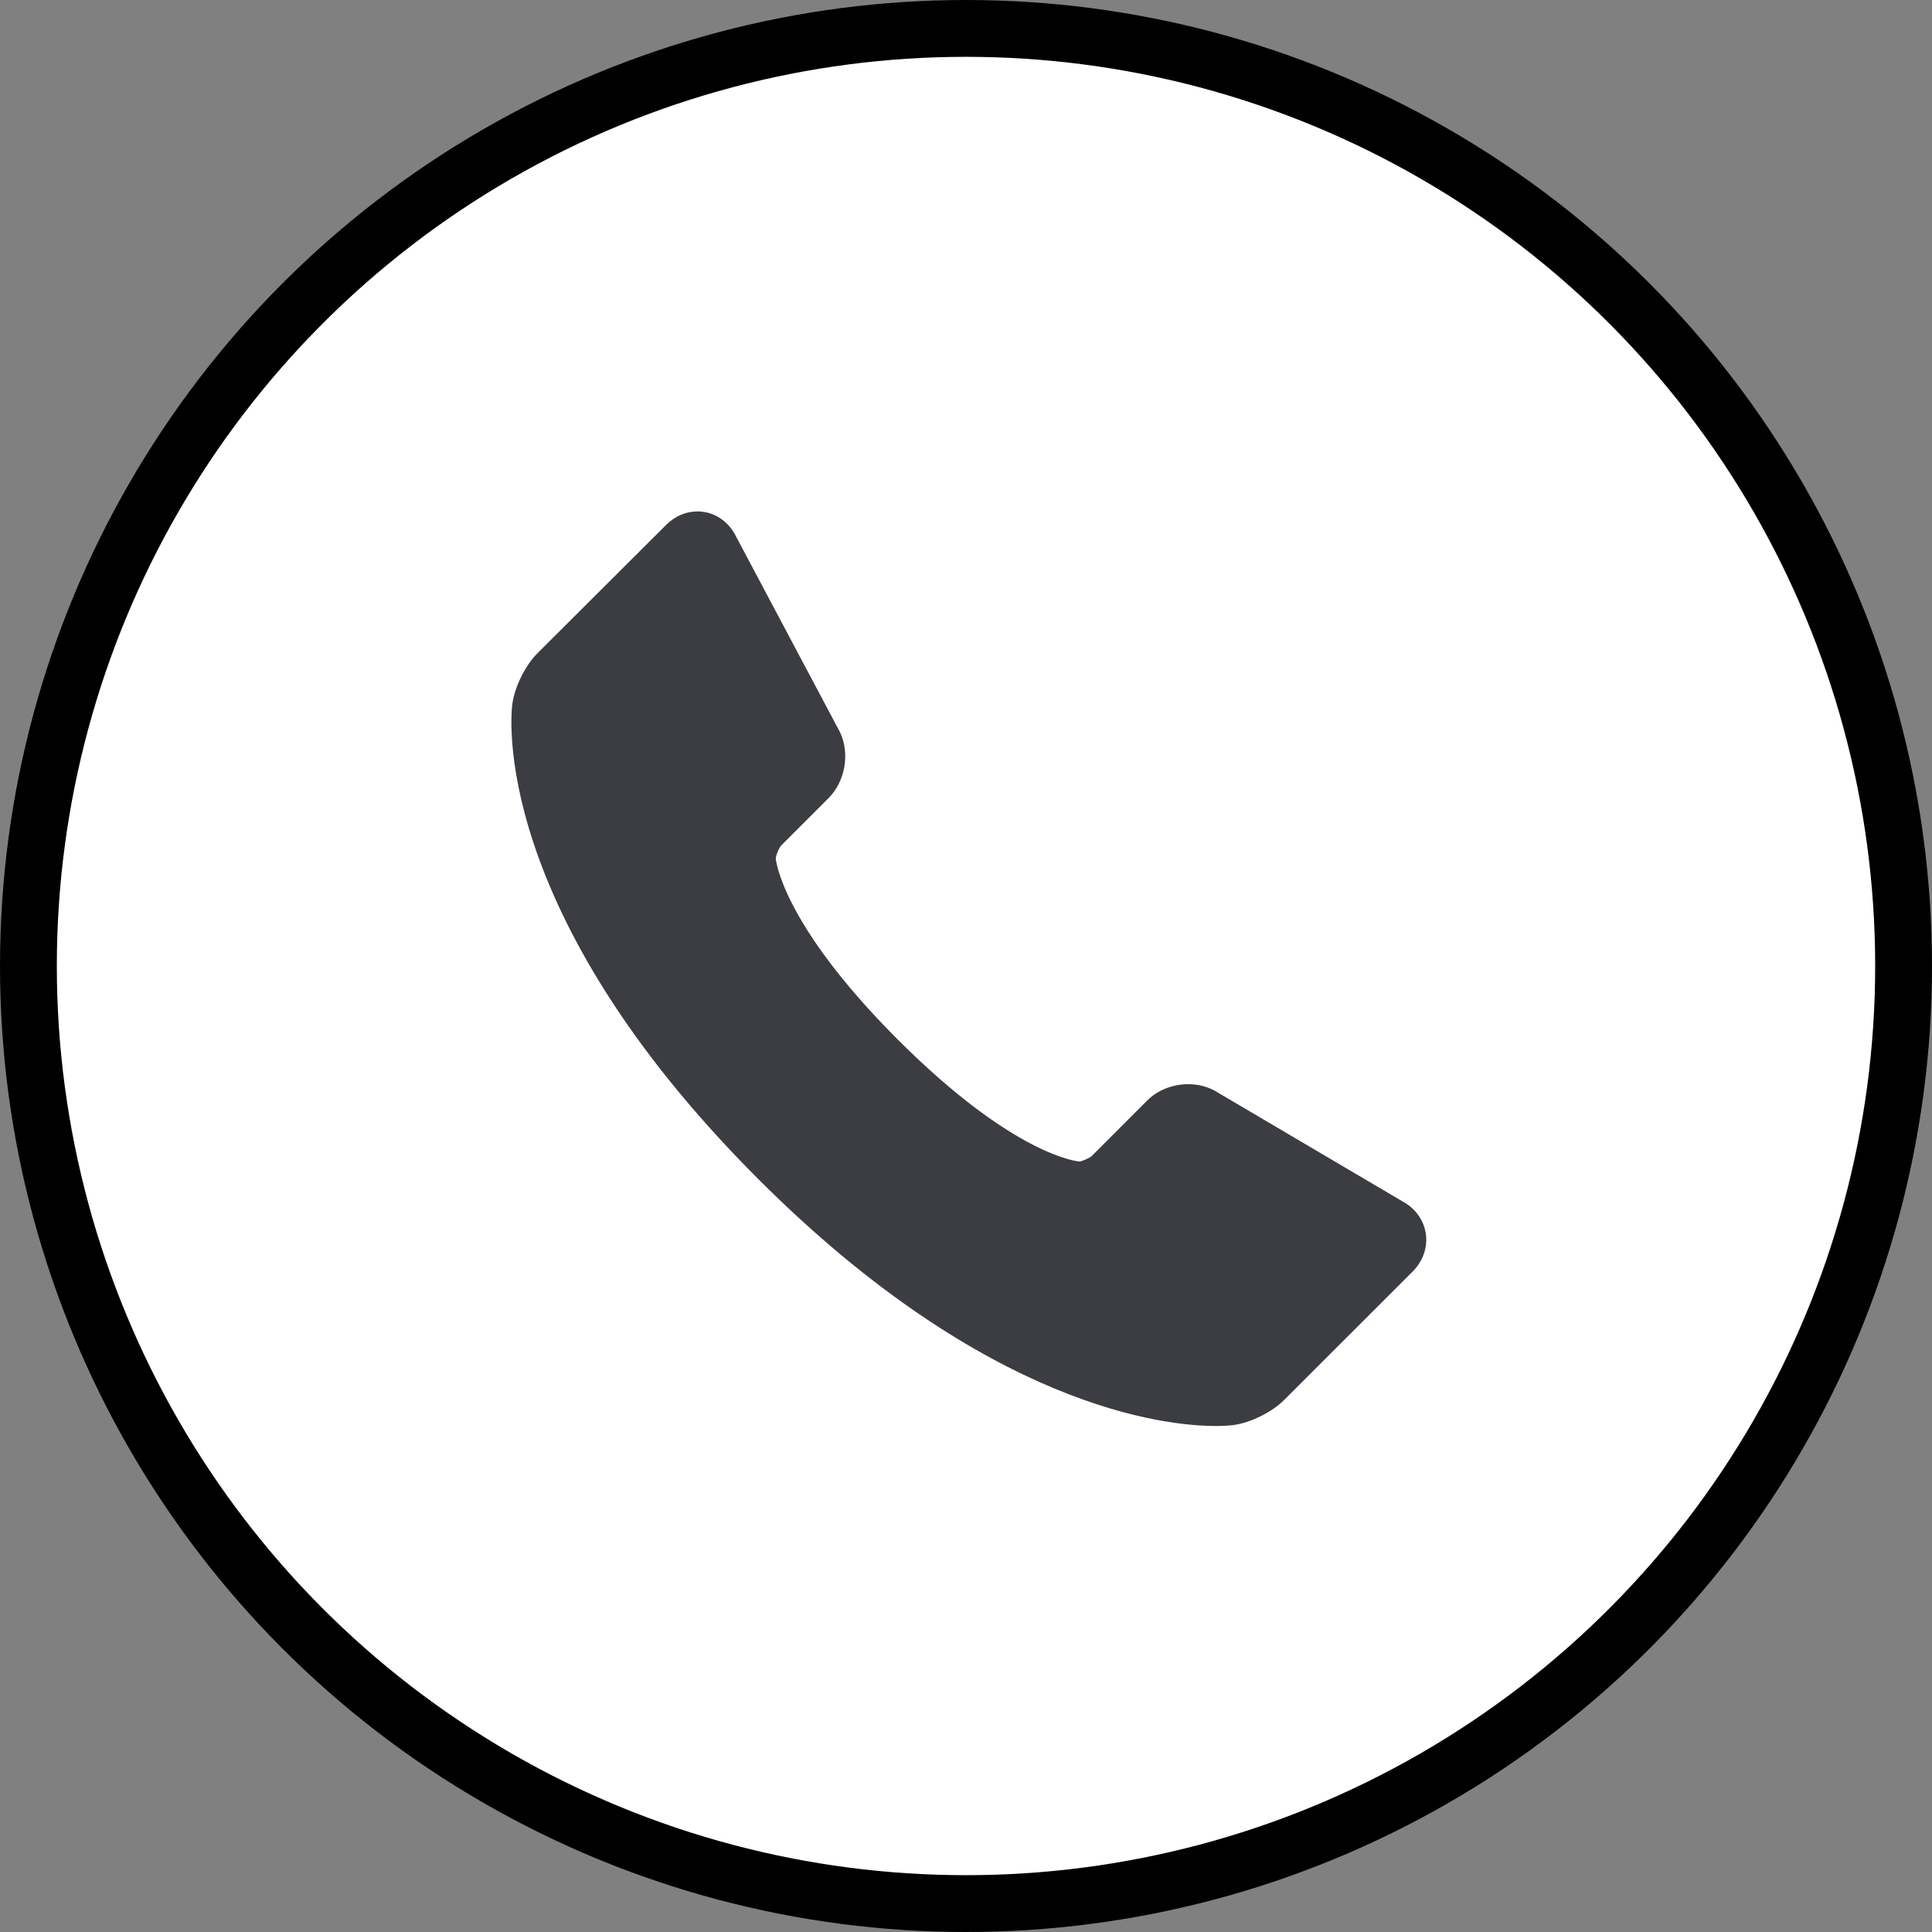
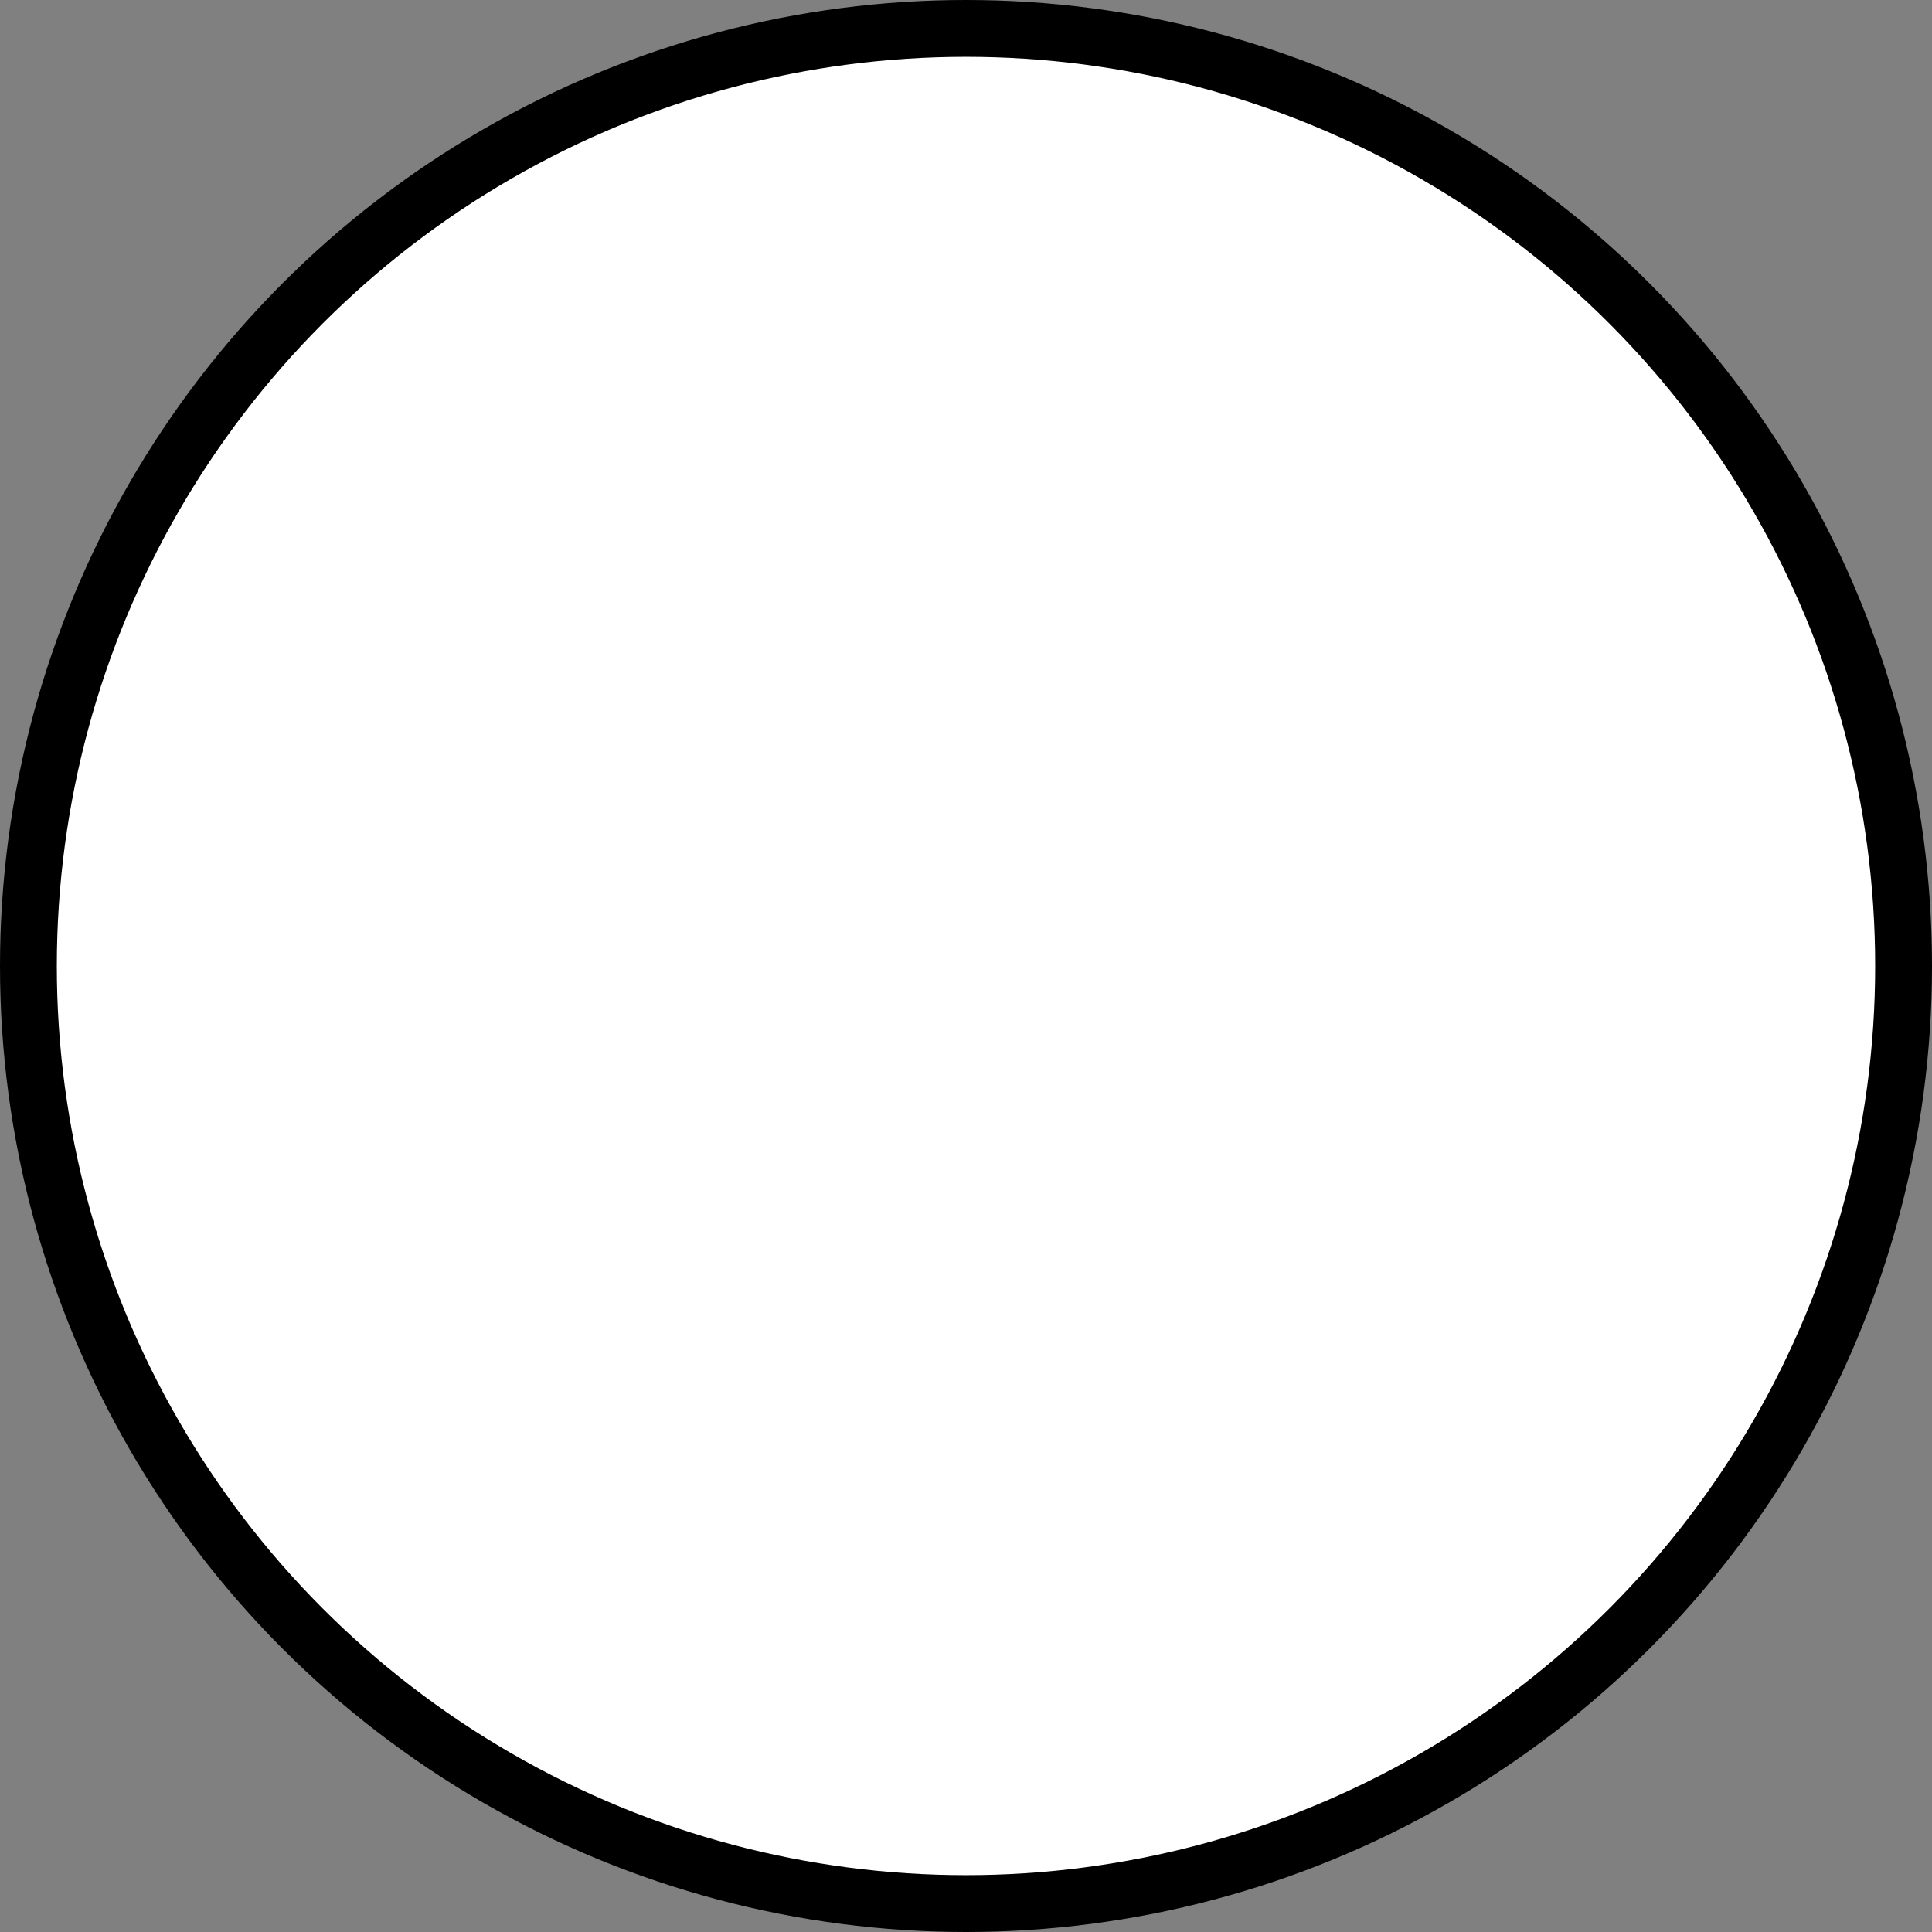
<svg xmlns="http://www.w3.org/2000/svg" width="34" height="34" viewBox="0 0 34 34" fill="none">
  <rect x="0" y="0" width="34" height="34" fill="#808080" stroke="none" />
  <circle cx="17" cy="17" r="16.5" fill="white" stroke="black" />
-   <path d="M25.091 21.702C25.052 21.465 24.904 21.262 24.681 21.142L21.384 19.199L21.357 19.184C21.218 19.114 21.066 19.079 20.911 19.08C20.635 19.08 20.371 19.185 20.188 19.368L19.215 20.342C19.173 20.381 19.038 20.439 18.996 20.441C18.985 20.44 17.864 20.359 15.8 18.295C13.74 16.236 13.653 15.111 13.652 15.111C13.653 15.054 13.71 14.918 13.75 14.877L14.58 14.047C14.872 13.754 14.96 13.268 14.786 12.892L12.954 9.443C12.821 9.169 12.562 9 12.275 9C12.072 9 11.876 9.084 11.723 9.237L9.46 11.494C9.244 11.71 9.057 12.087 9.016 12.391C8.996 12.536 8.595 16 13.345 20.75C17.377 24.782 20.521 25.095 21.389 25.095C21.495 25.096 21.6 25.091 21.706 25.079C22.008 25.038 22.385 24.852 22.6 24.636L24.861 22.376C25.045 22.191 25.129 21.946 25.091 21.702Z" fill="#3C3C43" />
</svg>